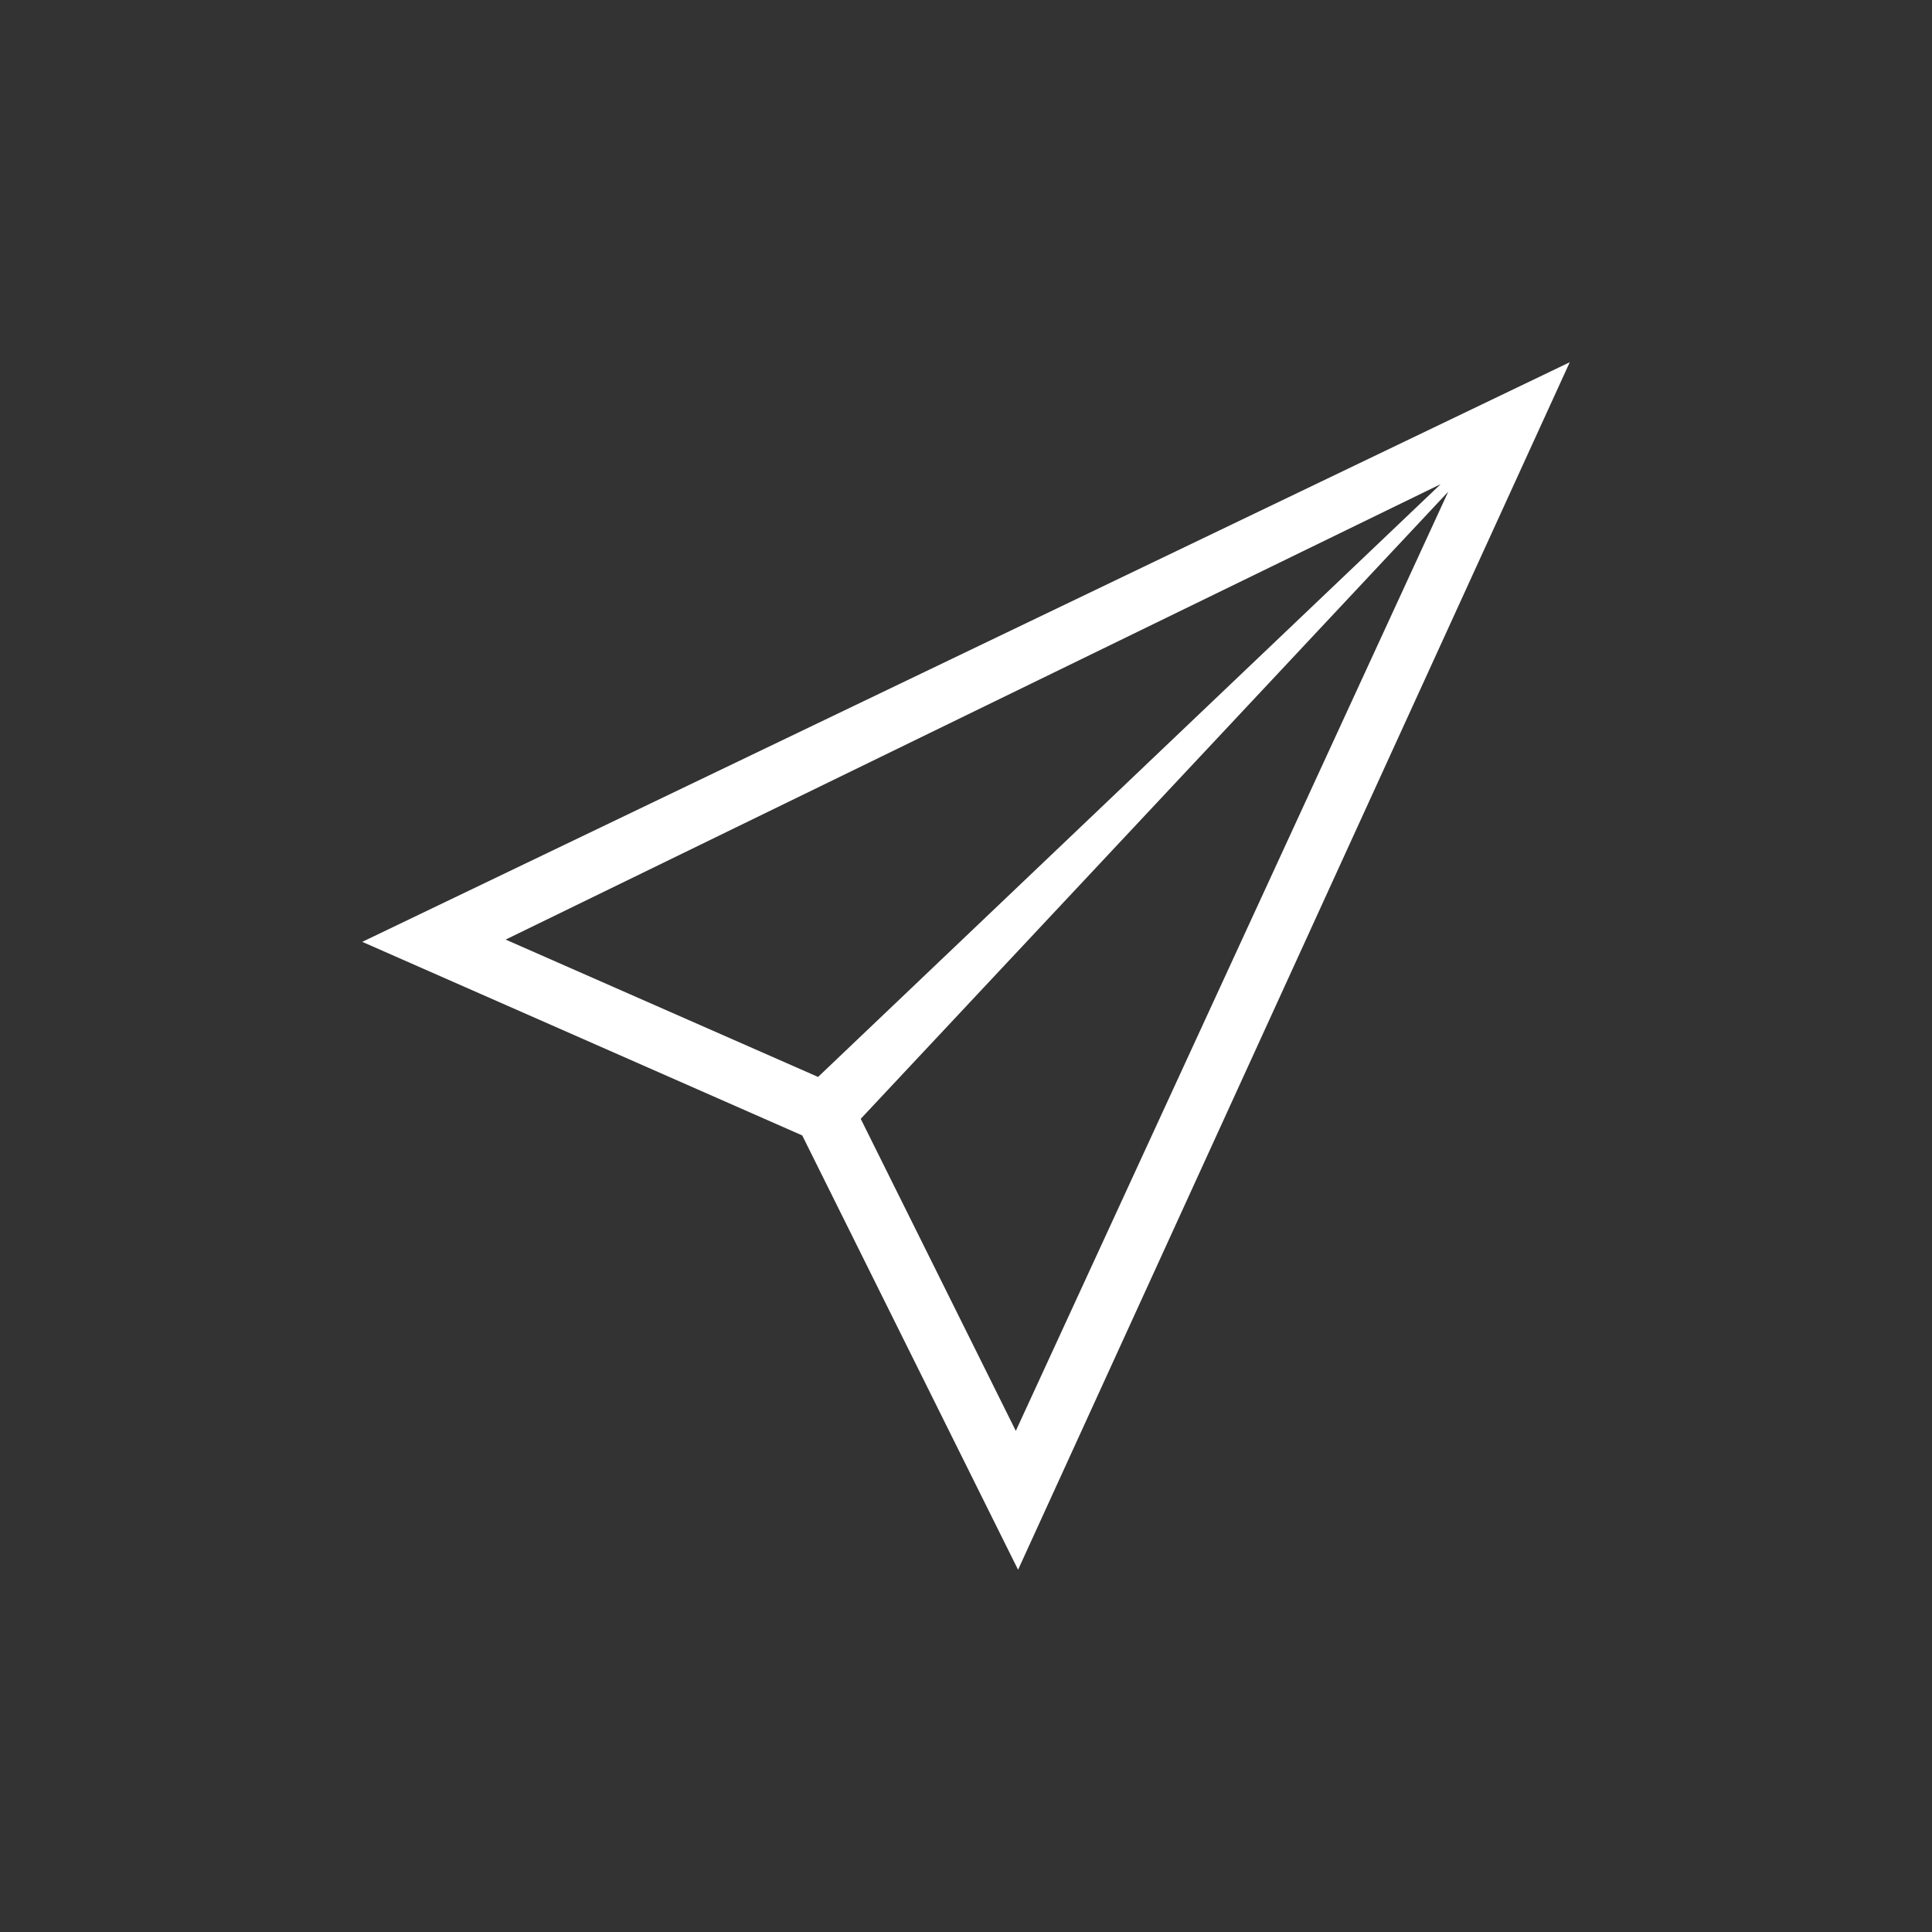
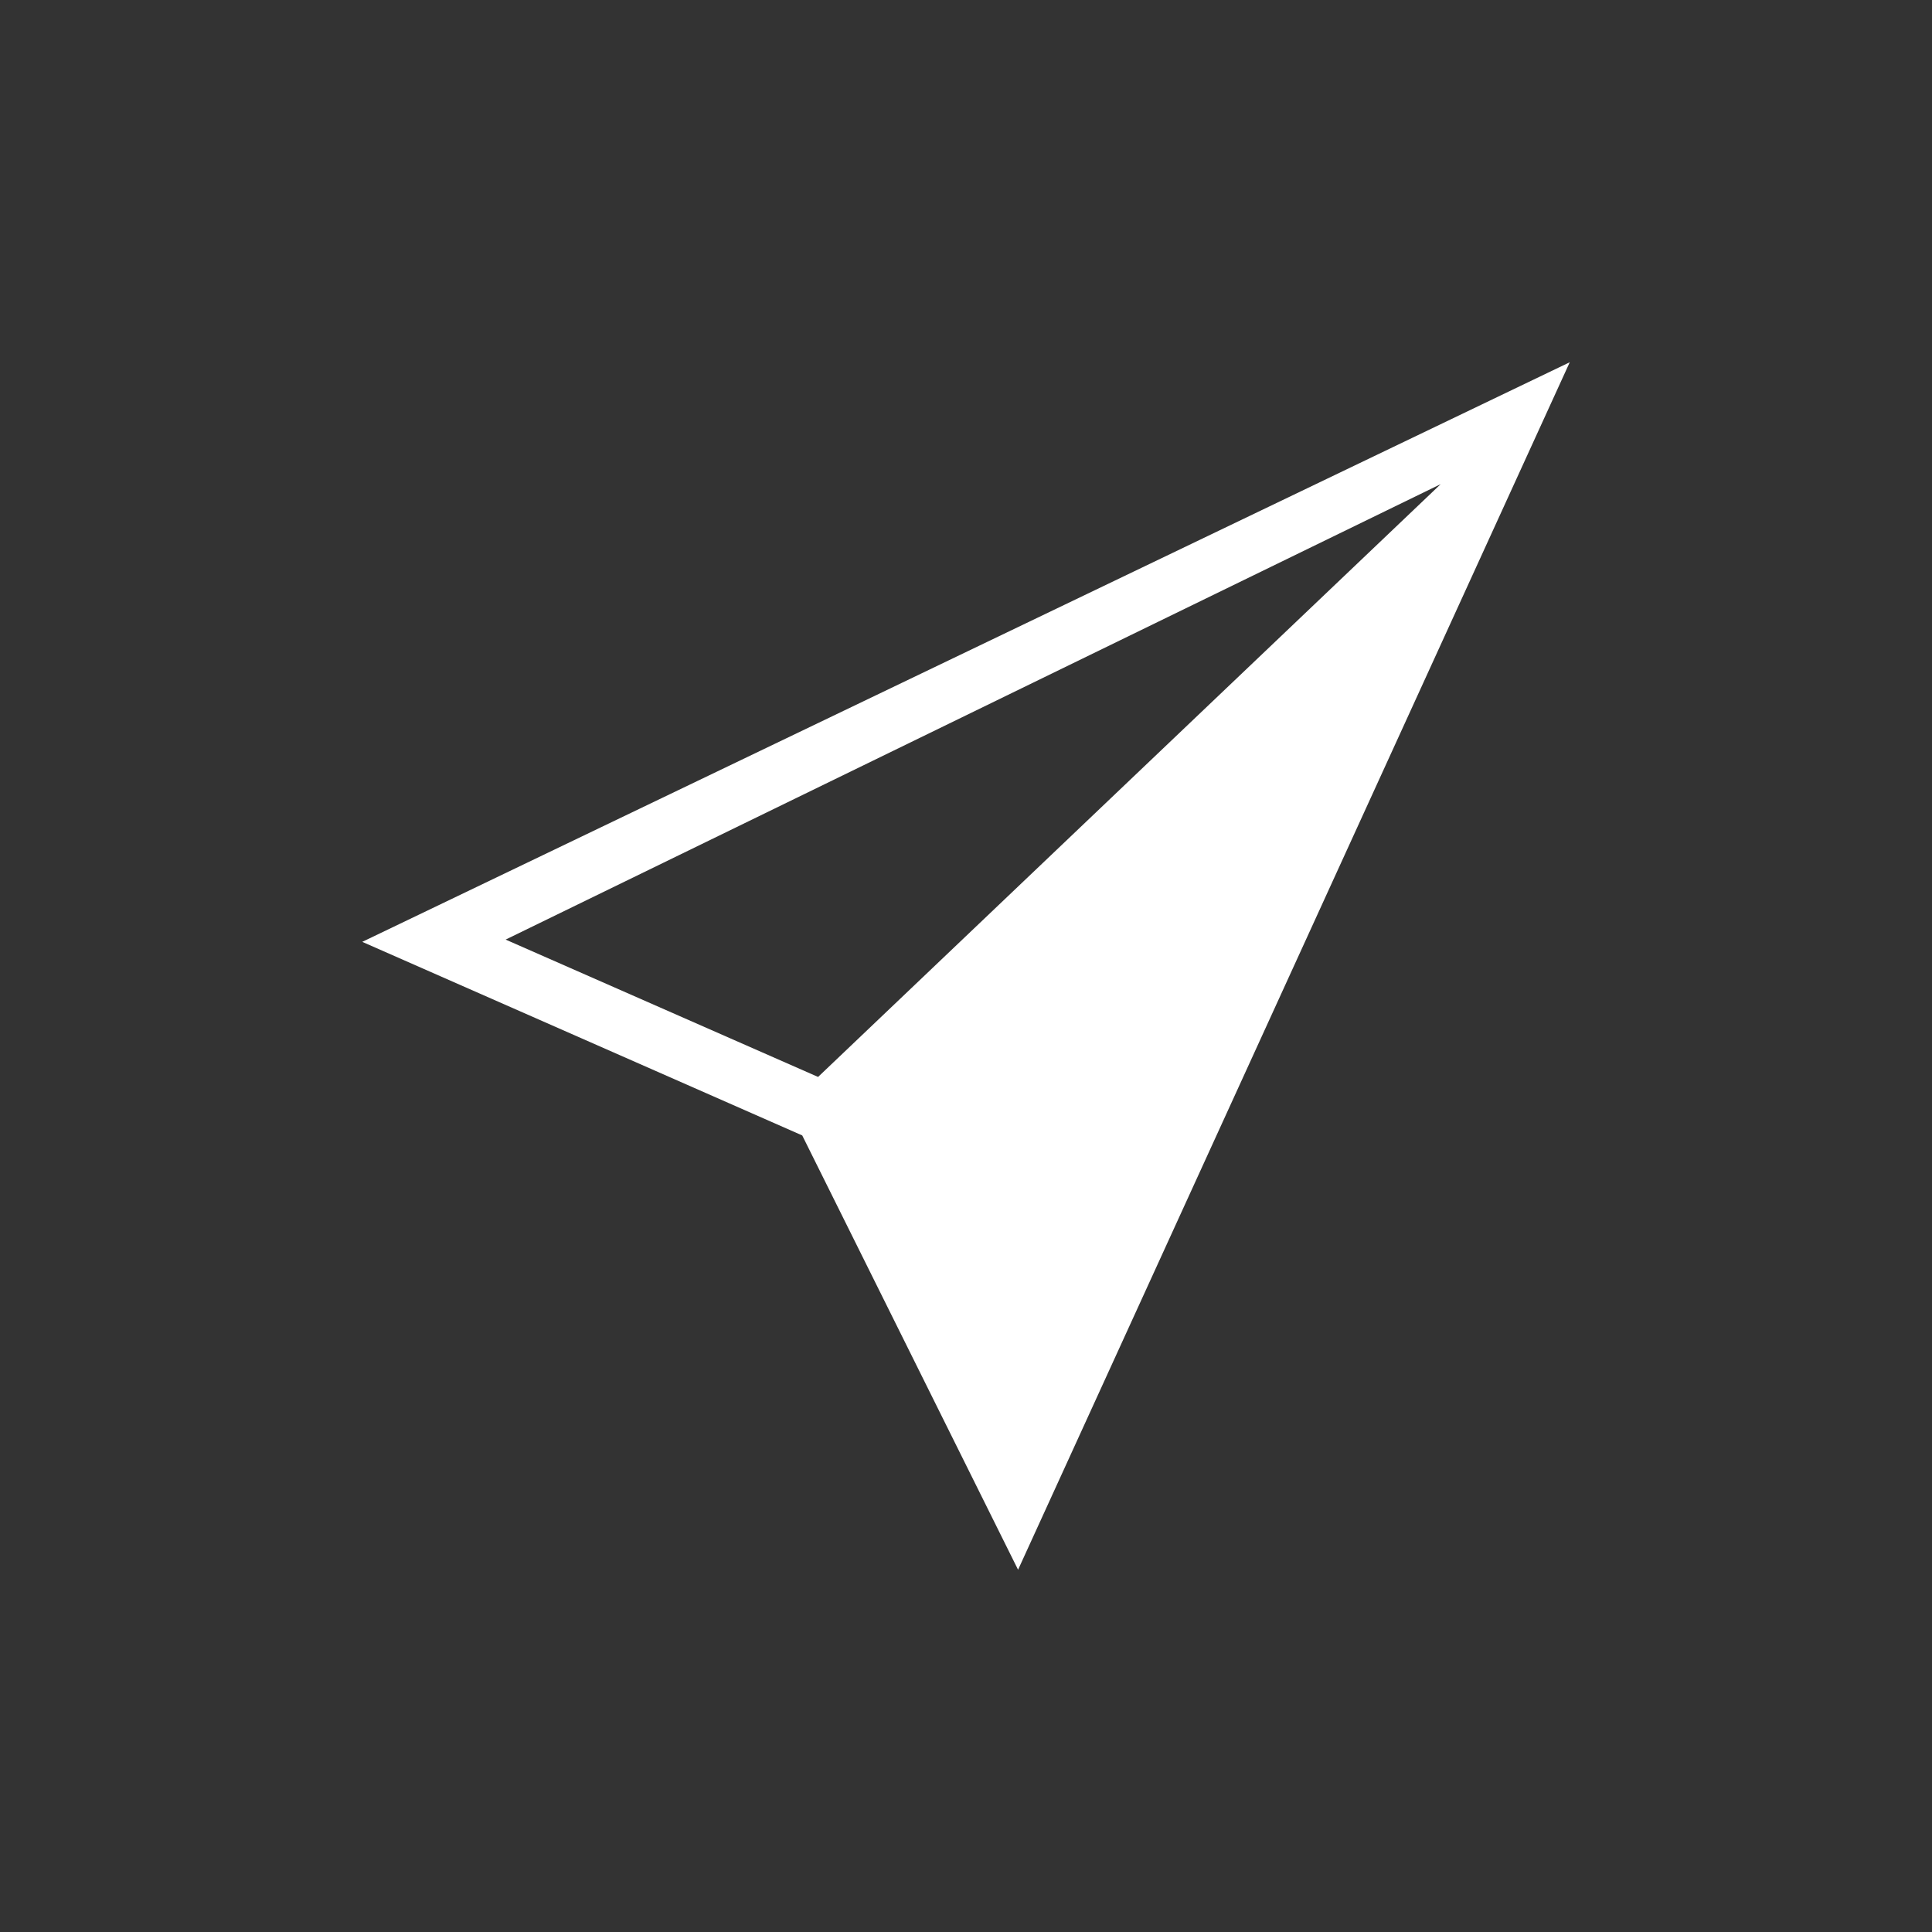
<svg xmlns="http://www.w3.org/2000/svg" xml:space="preserve" id="send" x="0" y="0" version="1.1" viewBox="0 0 512 512">
  <rect x="0" y="0" width="512" height="512" fill="#333333" stroke="none" />
-   <path d="M96 249.6l116.6 51.3L269.8 416 416 96 96 249.6zm132.1 46.9l155.7-166.2-114.6 248.9-41.1-82.7zm153.7-168.2l-165 157.1L134 249l247.8-120.7z" fill="#ffffff" class="color000000 svgShape" />
+   <path d="M96 249.6l116.6 51.3L269.8 416 416 96 96 249.6zm132.1 46.9zm153.7-168.2l-165 157.1L134 249l247.8-120.7z" fill="#ffffff" class="color000000 svgShape" />
</svg>